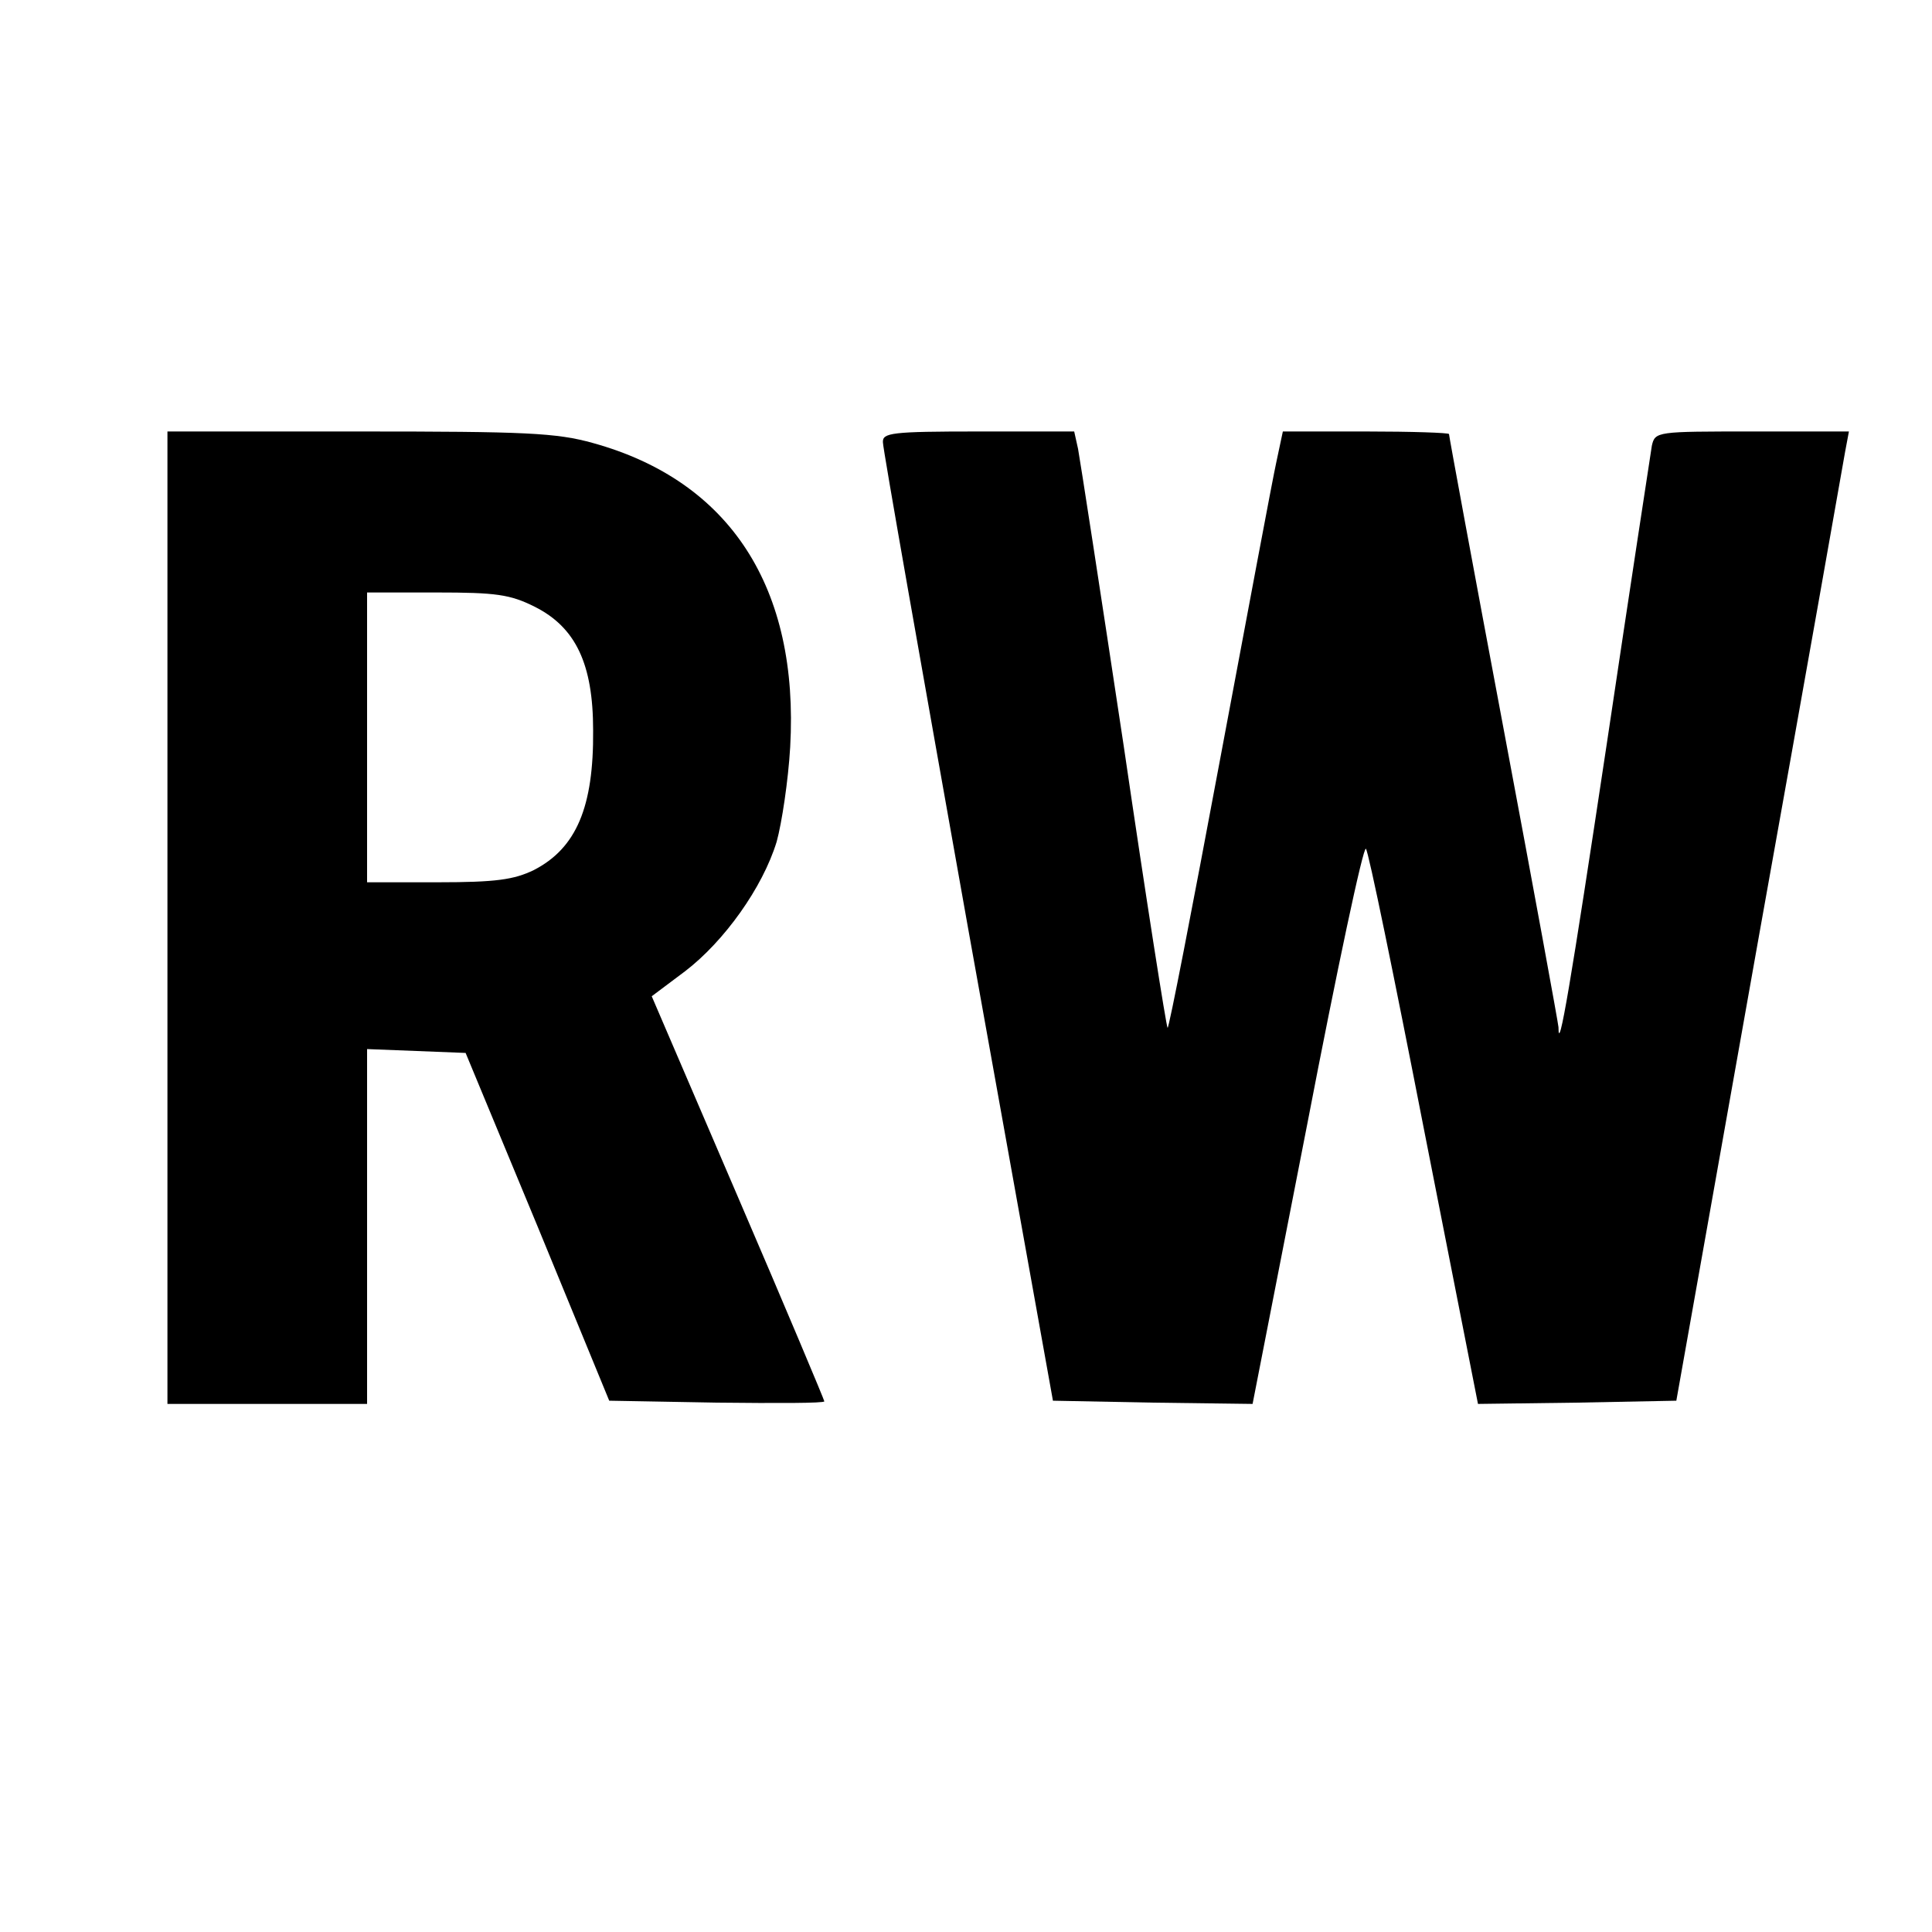
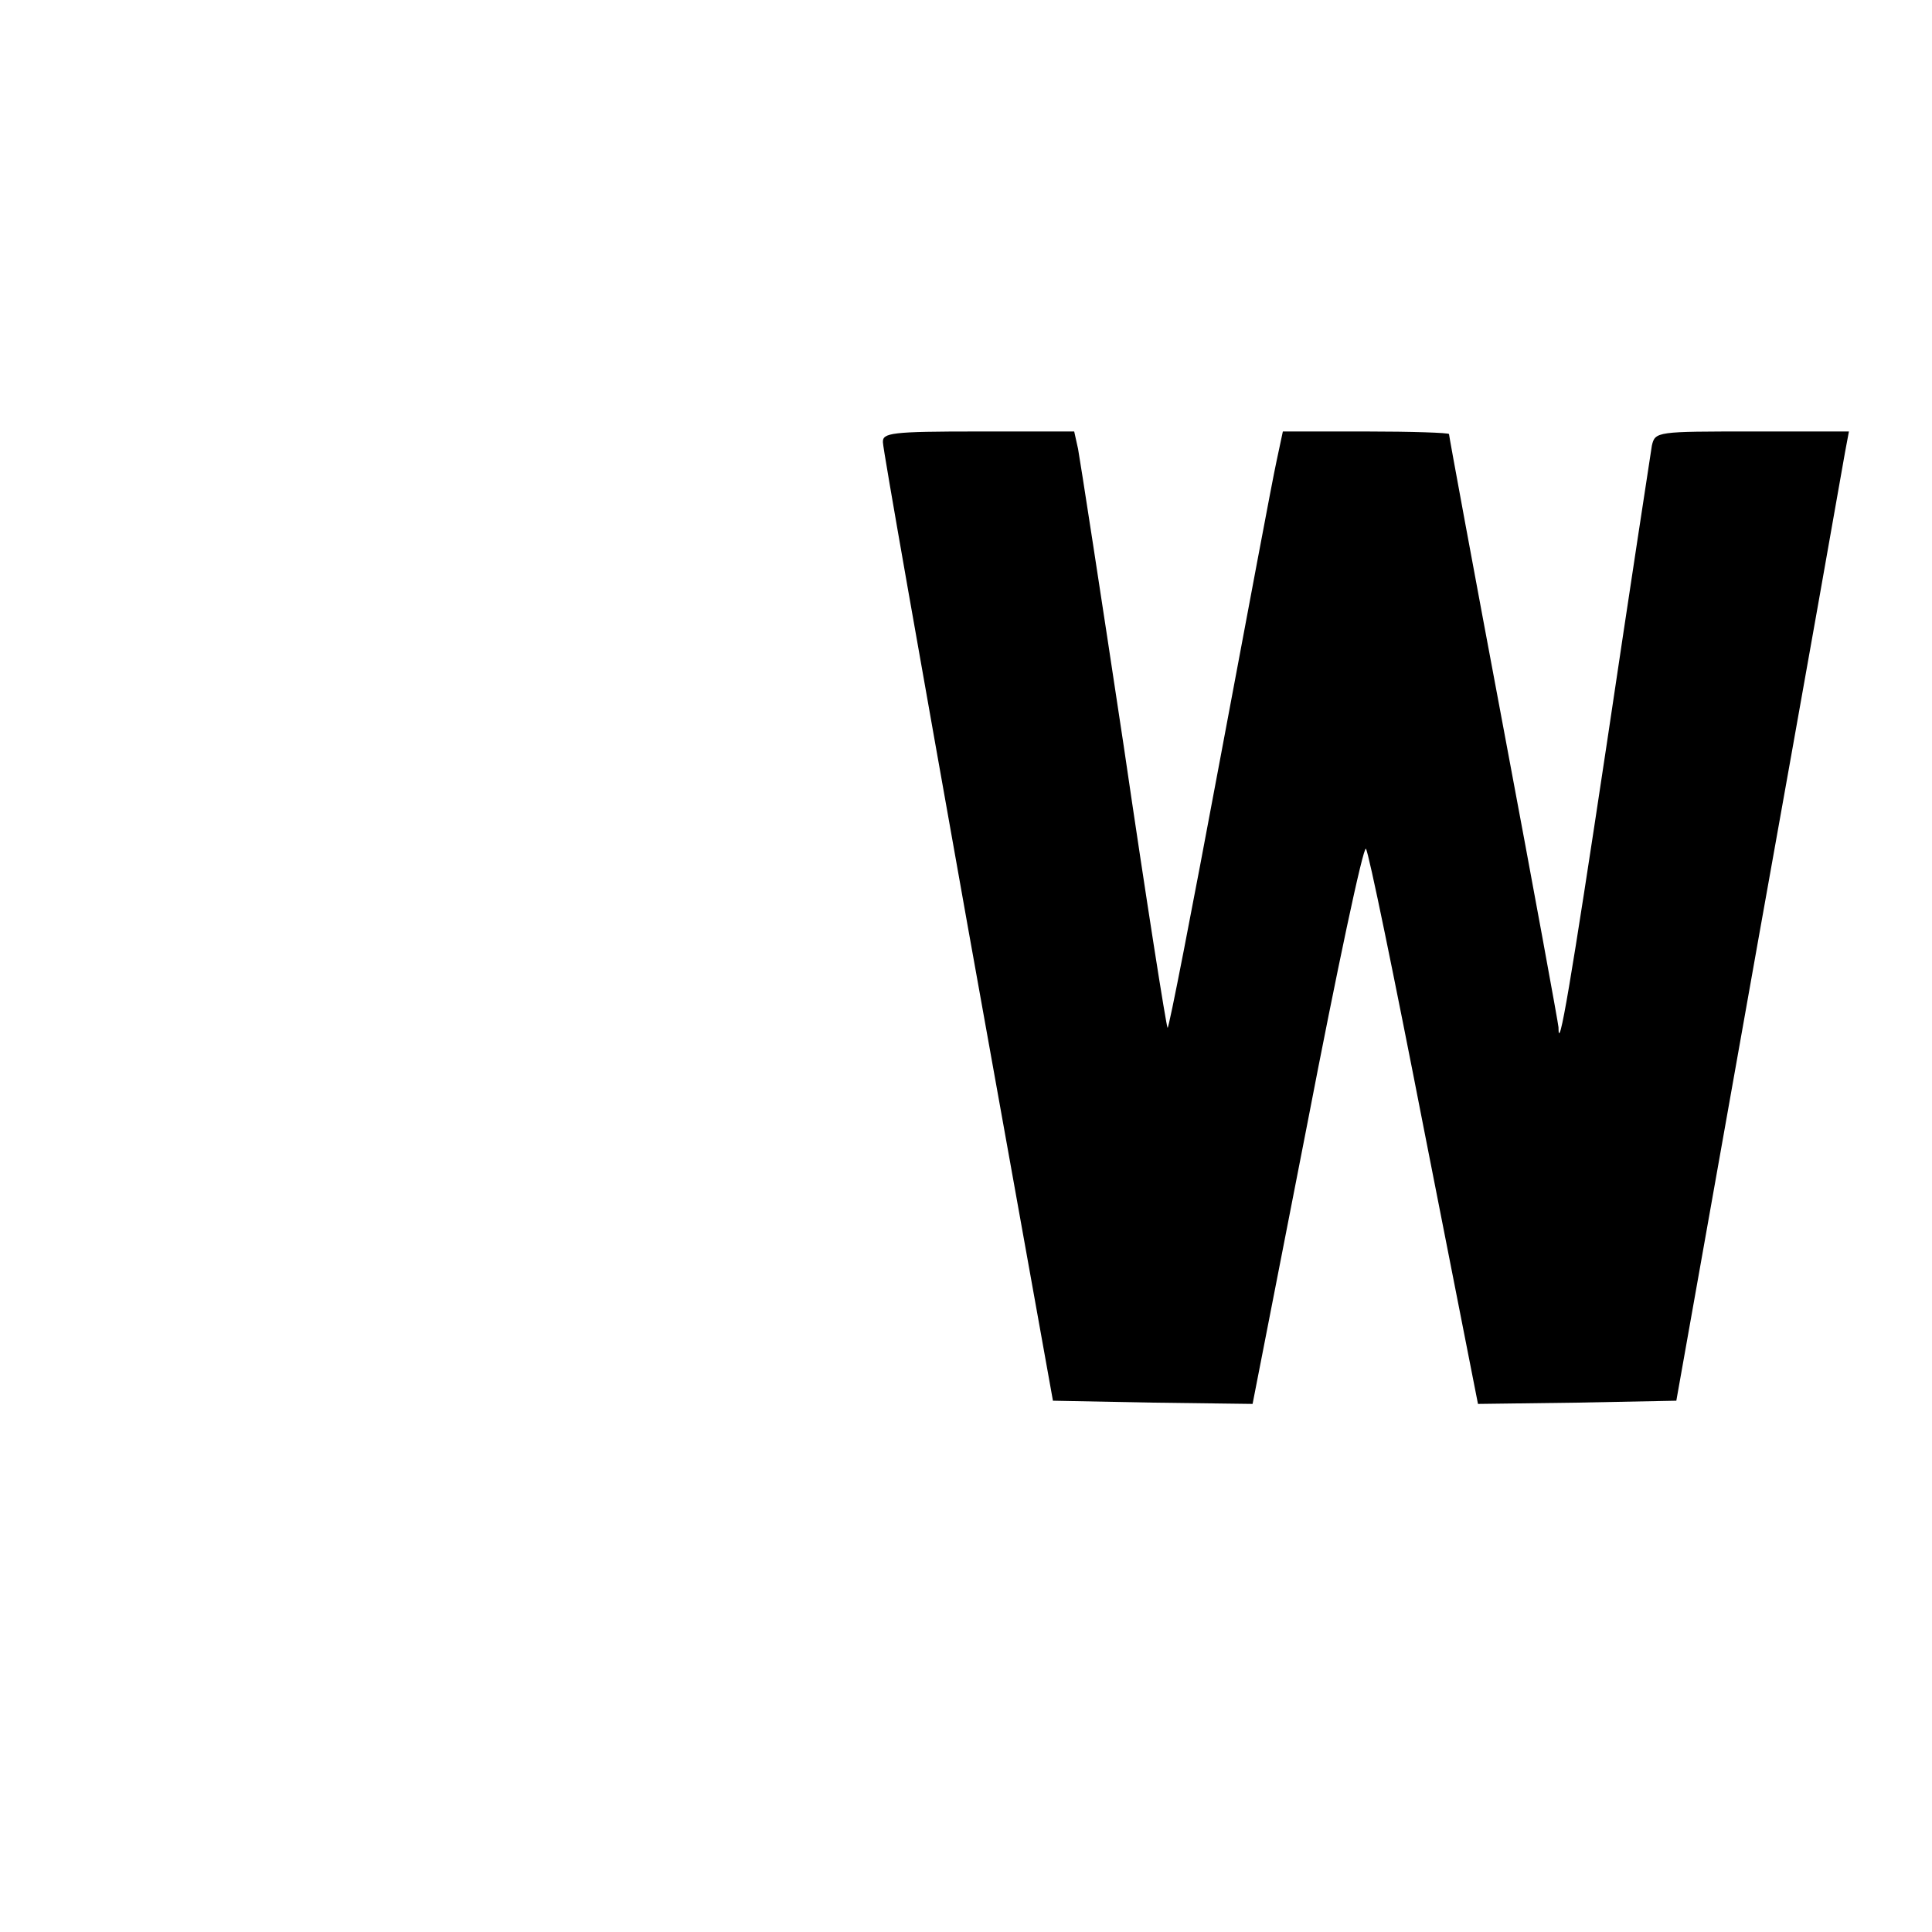
<svg xmlns="http://www.w3.org/2000/svg" version="1.0" width="300pt" height="300pt" viewBox="0 0 300 300" preserveAspectRatio="xMidYMid meet">
  <g transform="translate(0,300) scale(0.1,-0.1)" fill="#000000" stroke="none">
-     <path d="M260 1575 l0 -755 155 0 155 0 0 275 0 276 77 -3 76 -3 112 -270 111 -270 167 -3 c92 -1 167 -1 167 2 0 2 -60 145 -134 317 l-134 312 52 39 c60 46 120 129 142 201 8 29 18 95 21 147 14 247 -93 413 -306 472 -57 16 -105 18 -363 18 l-298 0 0 -755z m570 483 c64 -32 91 -89 91 -192 1 -119 -26 -183 -92 -217 -31 -15 -59 -19 -149 -19 l-110 0 0 225 0 225 108 0 c92 0 114 -3 152 -22z" />
    <path d="M1371 2313 c0 -10 60 -349 132 -753 l132 -735 155 -3 155 -2 85 435 c46 239 87 432 91 427 4 -4 44 -199 90 -435 l84 -427 154 2 154 3 128 720 c71 396 131 735 134 753 l6 32 -150 0 c-148 0 -151 0 -156 -22 -2 -13 -34 -221 -70 -463 -56 -372 -75 -485 -75 -440 0 4 -38 212 -85 462 -47 250 -85 456 -85 459 0 2 -58 4 -129 4 l-129 0 -10 -47 c-6 -27 -45 -236 -88 -465 -43 -230 -79 -416 -81 -414 -2 2 -33 198 -68 437 -36 239 -68 446 -71 462 l-6 27 -149 0 c-135 0 -149 -2 -148 -17z" />
  </g>
</svg>